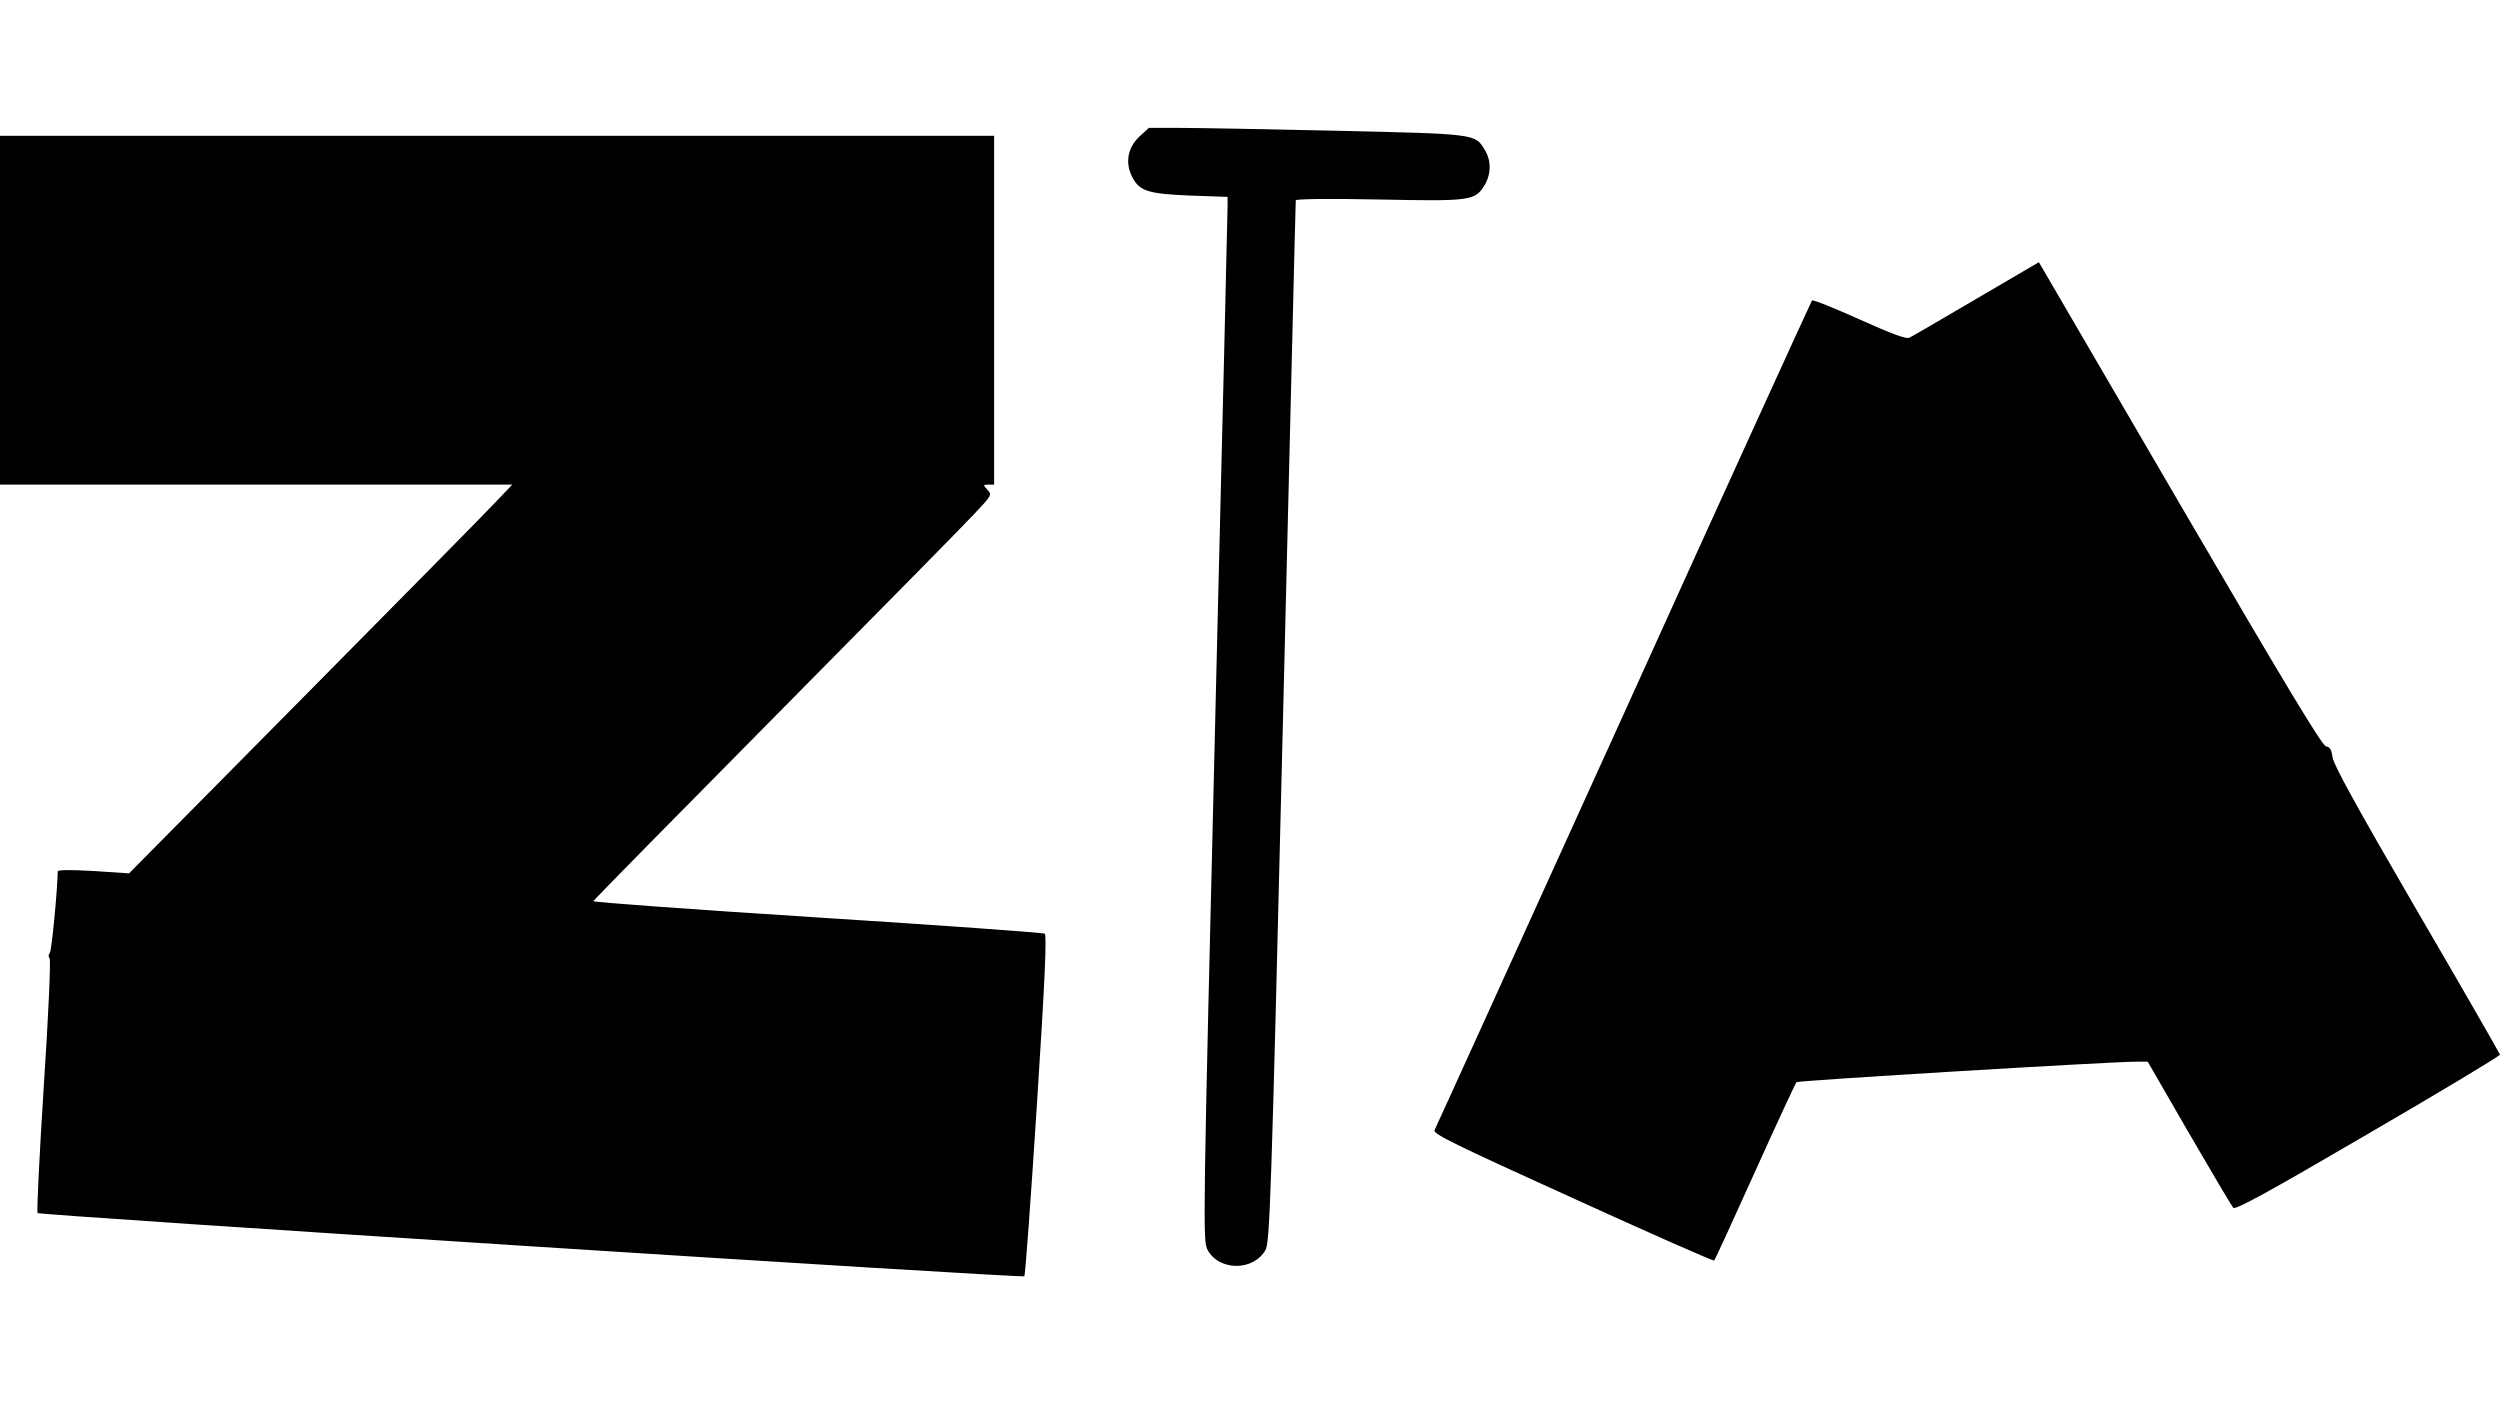
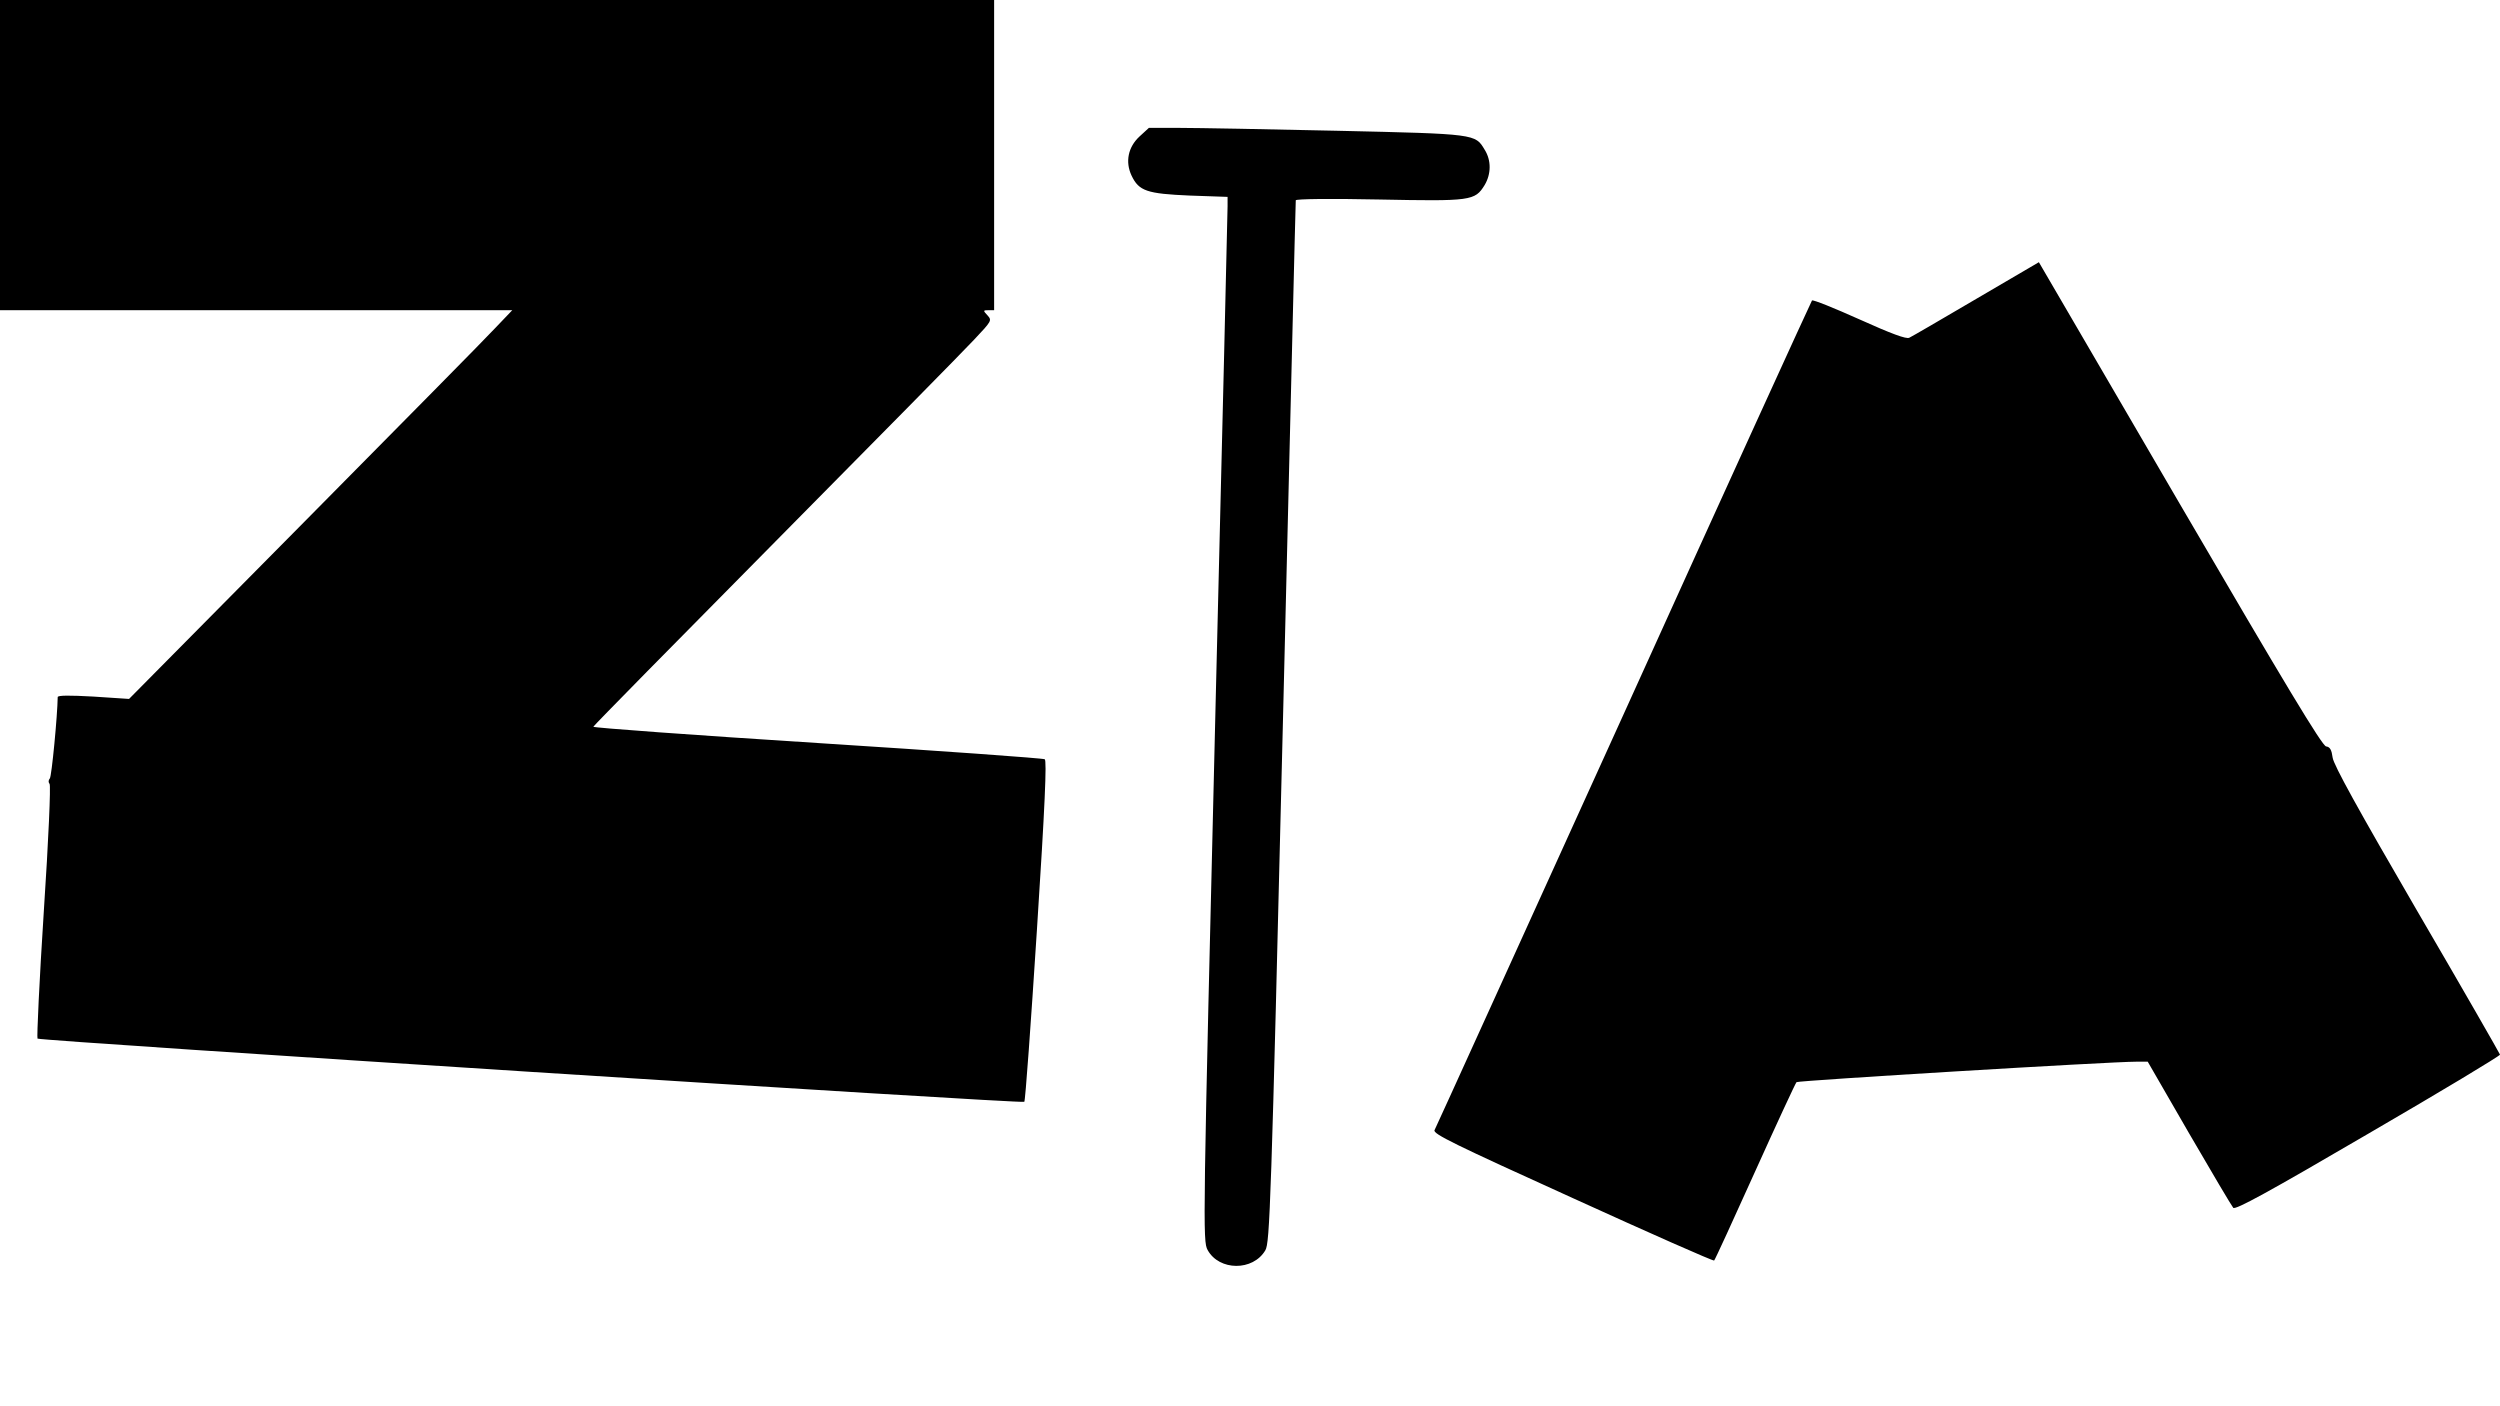
<svg xmlns="http://www.w3.org/2000/svg" height="960" viewBox="108 145 953.1 438.6" width="1280pt">
-   <path d="m542.4 148.3c-4.3 4-5.5 9.6-3 14.9 2.8 5.9 5.9 6.9 22.2 7.6l14.4.5v3.6c0 2-2 86.2-4.5 187.1-4.9 202.3-5 207.4-3.1 210.8 4.4 8 17.3 8.1 22 .1 1.7-2.9 2.2-16.4 6.7-201.3 2.7-108.9 4.8-198.5 4.9-199 0-.5 12.9-.7 31.7-.3 35.2.7 36.6.5 40.3-5.5 2.5-4.2 2.6-9.4 0-13.5-3.6-6-3.1-6-56-7.2-26.7-.6-53.8-1.1-60.3-1.1h-11.7zm-434.4 66.2v66.5h195.3l-6.4 6.7c-3.5 3.8-36.4 37.1-73 74.1l-66.7 67.4-13.6-.9c-9-.5-13.6-.5-13.6.2-.1 7.1-2.3 30.2-3 31-.6.7-.6 1.5-.1 2.1.5.5-.4 21.4-2.2 48.6-1.7 26.3-2.7 48.1-2.4 48.5 1 .9 375.4 24.9 376.2 24.1.4-.3 2.5-29.7 4.8-65.3 3.1-47.9 3.8-64.8 3-65.3-.6-.4-39.7-3.2-86.7-6.2-47.1-3-85.5-5.8-85.4-6.2.2-.5 31.4-32.2 69.4-70.6 37.9-38.3 72.1-73 75.8-77 6.7-7.1 6.8-7.3 5.1-9.2-1.8-1.9-1.7-2 .3-2h2.2v-133h-379zm753.4-4.3c-13.1 7.7-24.6 14.4-25.5 14.8-1.1.6-6.8-1.5-19-7-9.6-4.3-17.7-7.6-18.1-7.2-.3.4-32.7 71.3-71.8 157.7-39.2 86.3-71.6 157.7-72.1 158.6-.7 1.4 7.5 5.4 52.7 25.9 29.4 13.4 53.6 24.1 53.9 23.8.3-.2 7.3-15.5 15.6-33.9s15.4-33.7 15.8-34.1c.5-.6 119.4-7.8 129.5-7.8h4.4l15.7 27.2c8.7 15 16.3 27.8 16.9 28.5.8.9 13.1-5.8 51.4-28.2 27.7-16.1 50.3-29.7 50.3-30.2-.1-.4-14.3-25.2-31.7-55-22.5-38.7-31.7-55.4-32.1-58.2-.4-3-1-4.1-2.5-4.3s-15.7-23.8-55.8-92.5l-53.7-92.1z" />
+   <path d="m542.4 148.3c-4.3 4-5.5 9.6-3 14.9 2.8 5.9 5.9 6.9 22.2 7.6l14.4.5v3.6c0 2-2 86.2-4.5 187.1-4.9 202.3-5 207.4-3.1 210.8 4.4 8 17.3 8.1 22 .1 1.7-2.9 2.2-16.4 6.7-201.3 2.7-108.9 4.8-198.5 4.9-199 0-.5 12.9-.7 31.7-.3 35.2.7 36.6.5 40.3-5.5 2.5-4.2 2.6-9.4 0-13.5-3.6-6-3.1-6-56-7.2-26.7-.6-53.8-1.1-60.3-1.1h-11.7zm-434.4 66.2h195.3l-6.4 6.7c-3.5 3.8-36.4 37.1-73 74.1l-66.7 67.4-13.6-.9c-9-.5-13.6-.5-13.6.2-.1 7.1-2.3 30.2-3 31-.6.7-.6 1.5-.1 2.1.5.5-.4 21.4-2.2 48.6-1.7 26.3-2.7 48.1-2.4 48.5 1 .9 375.4 24.9 376.2 24.1.4-.3 2.5-29.7 4.8-65.3 3.1-47.9 3.8-64.8 3-65.3-.6-.4-39.7-3.2-86.7-6.2-47.1-3-85.5-5.8-85.4-6.2.2-.5 31.4-32.2 69.4-70.6 37.9-38.3 72.1-73 75.8-77 6.7-7.1 6.8-7.3 5.1-9.2-1.8-1.9-1.7-2 .3-2h2.2v-133h-379zm753.4-4.3c-13.1 7.7-24.6 14.4-25.5 14.8-1.1.6-6.8-1.5-19-7-9.6-4.3-17.7-7.6-18.1-7.2-.3.4-32.7 71.3-71.8 157.7-39.2 86.3-71.6 157.7-72.1 158.6-.7 1.4 7.5 5.4 52.7 25.9 29.4 13.4 53.6 24.1 53.9 23.8.3-.2 7.3-15.5 15.6-33.9s15.4-33.7 15.8-34.1c.5-.6 119.4-7.8 129.5-7.8h4.4l15.7 27.2c8.7 15 16.3 27.8 16.9 28.5.8.9 13.1-5.8 51.4-28.2 27.7-16.1 50.3-29.7 50.3-30.2-.1-.4-14.3-25.2-31.7-55-22.5-38.7-31.7-55.4-32.1-58.2-.4-3-1-4.1-2.5-4.3s-15.7-23.8-55.8-92.5l-53.7-92.1z" />
</svg>